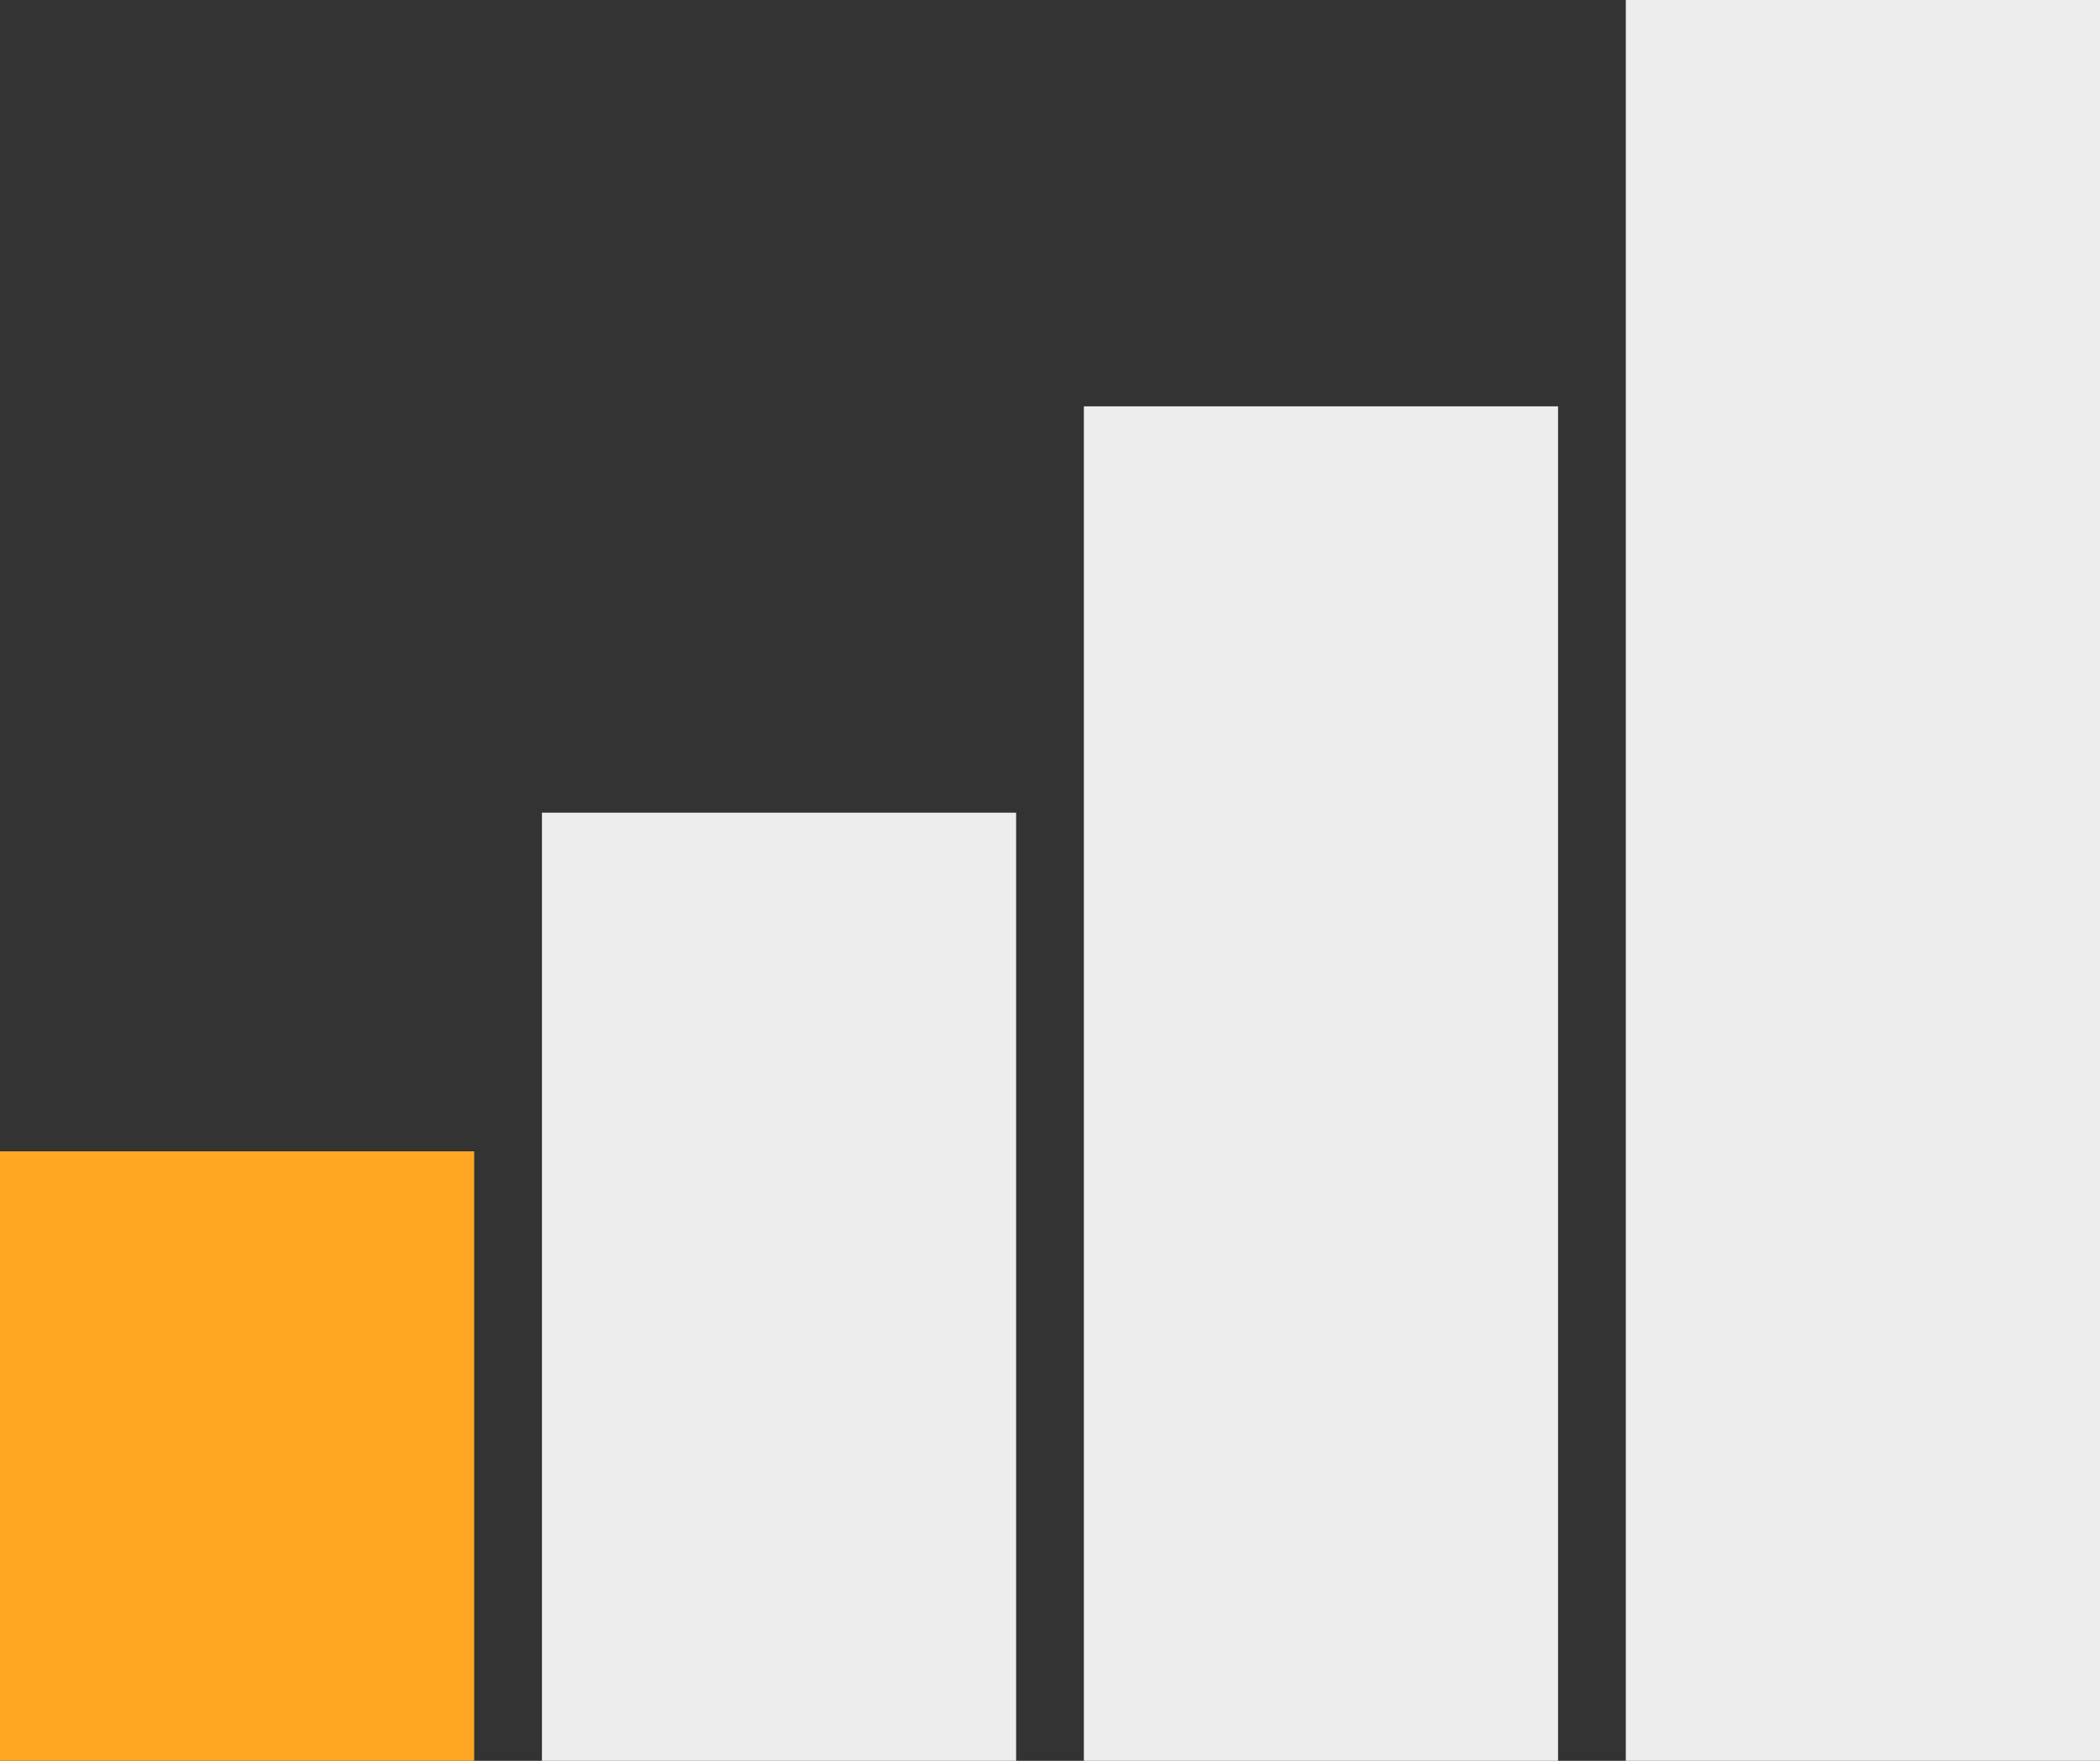
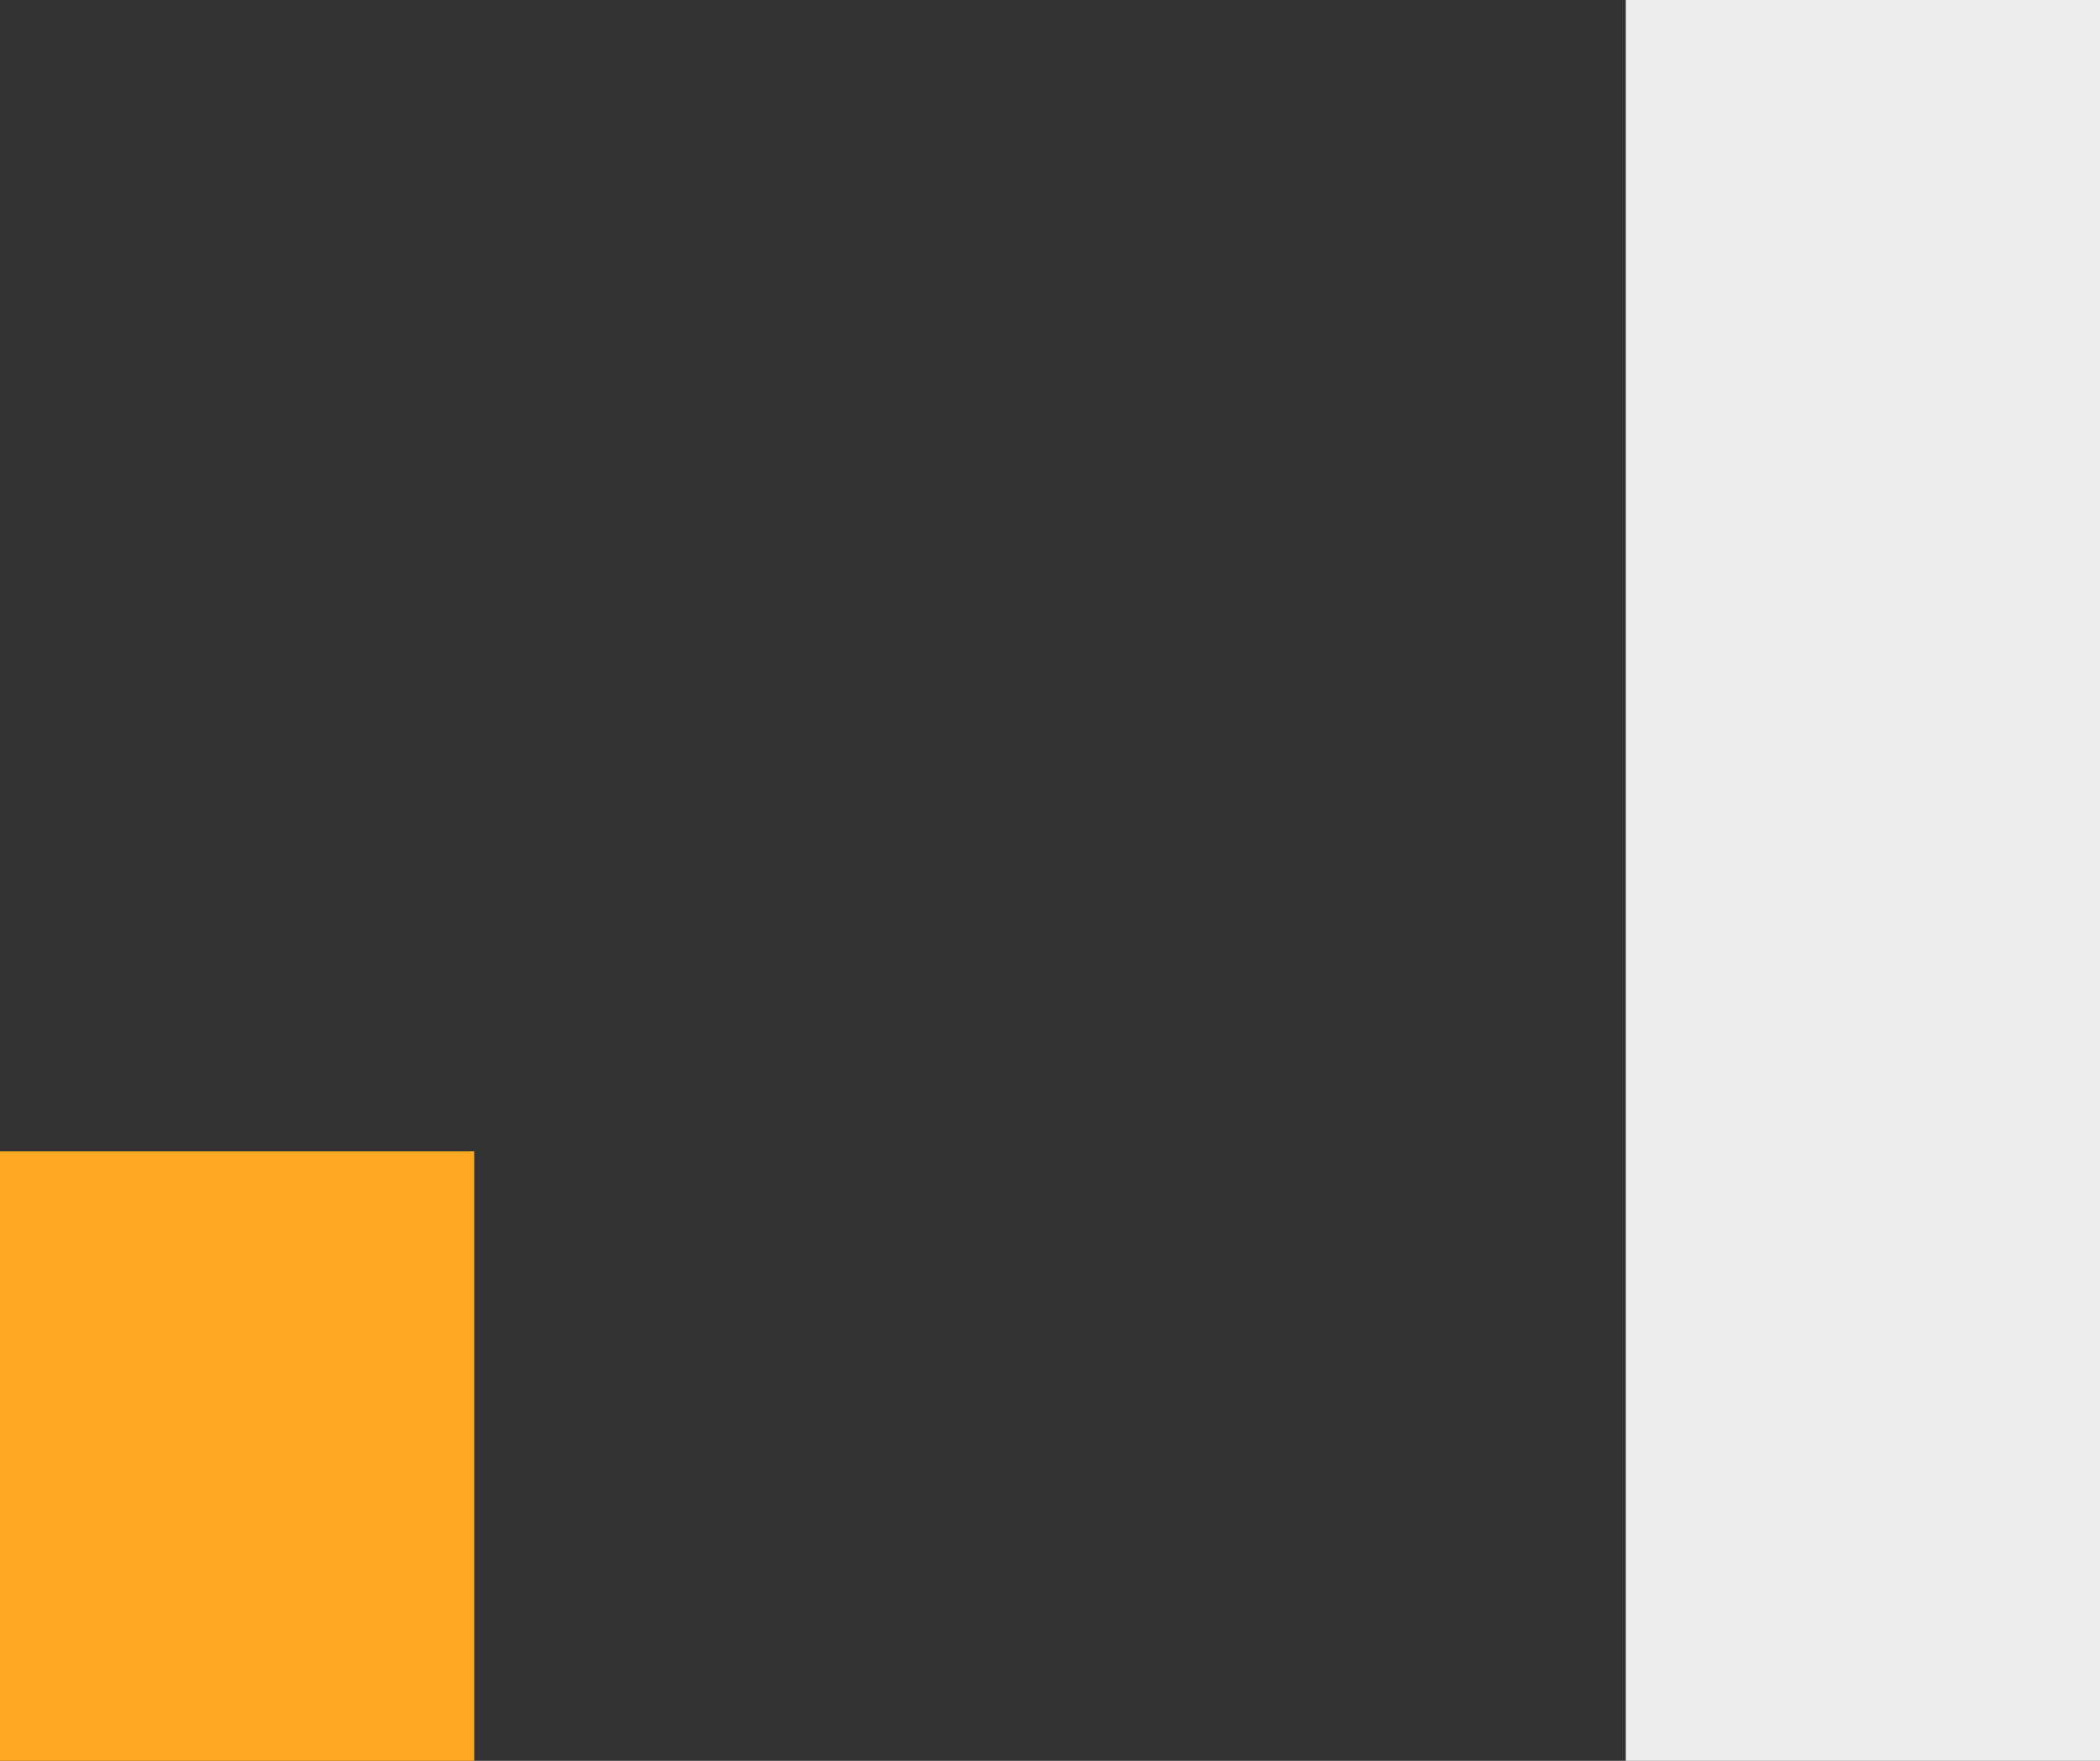
<svg xmlns="http://www.w3.org/2000/svg" width="31" height="26" viewBox="0 0 31 26" fill="none">
  <rect x="0" y="0" width="31" height="26" fill="#333333" stroke="none" />
  <rect y="17" width="7" height="9" fill="#FFA722" />
-   <rect x="8" y="12" width="7" height="14" fill="#EDEDED" />
-   <rect x="16" y="6" width="7" height="20" fill="#EDEDED" />
  <rect x="24" width="7" height="26" fill="#EDEDED" />
</svg>